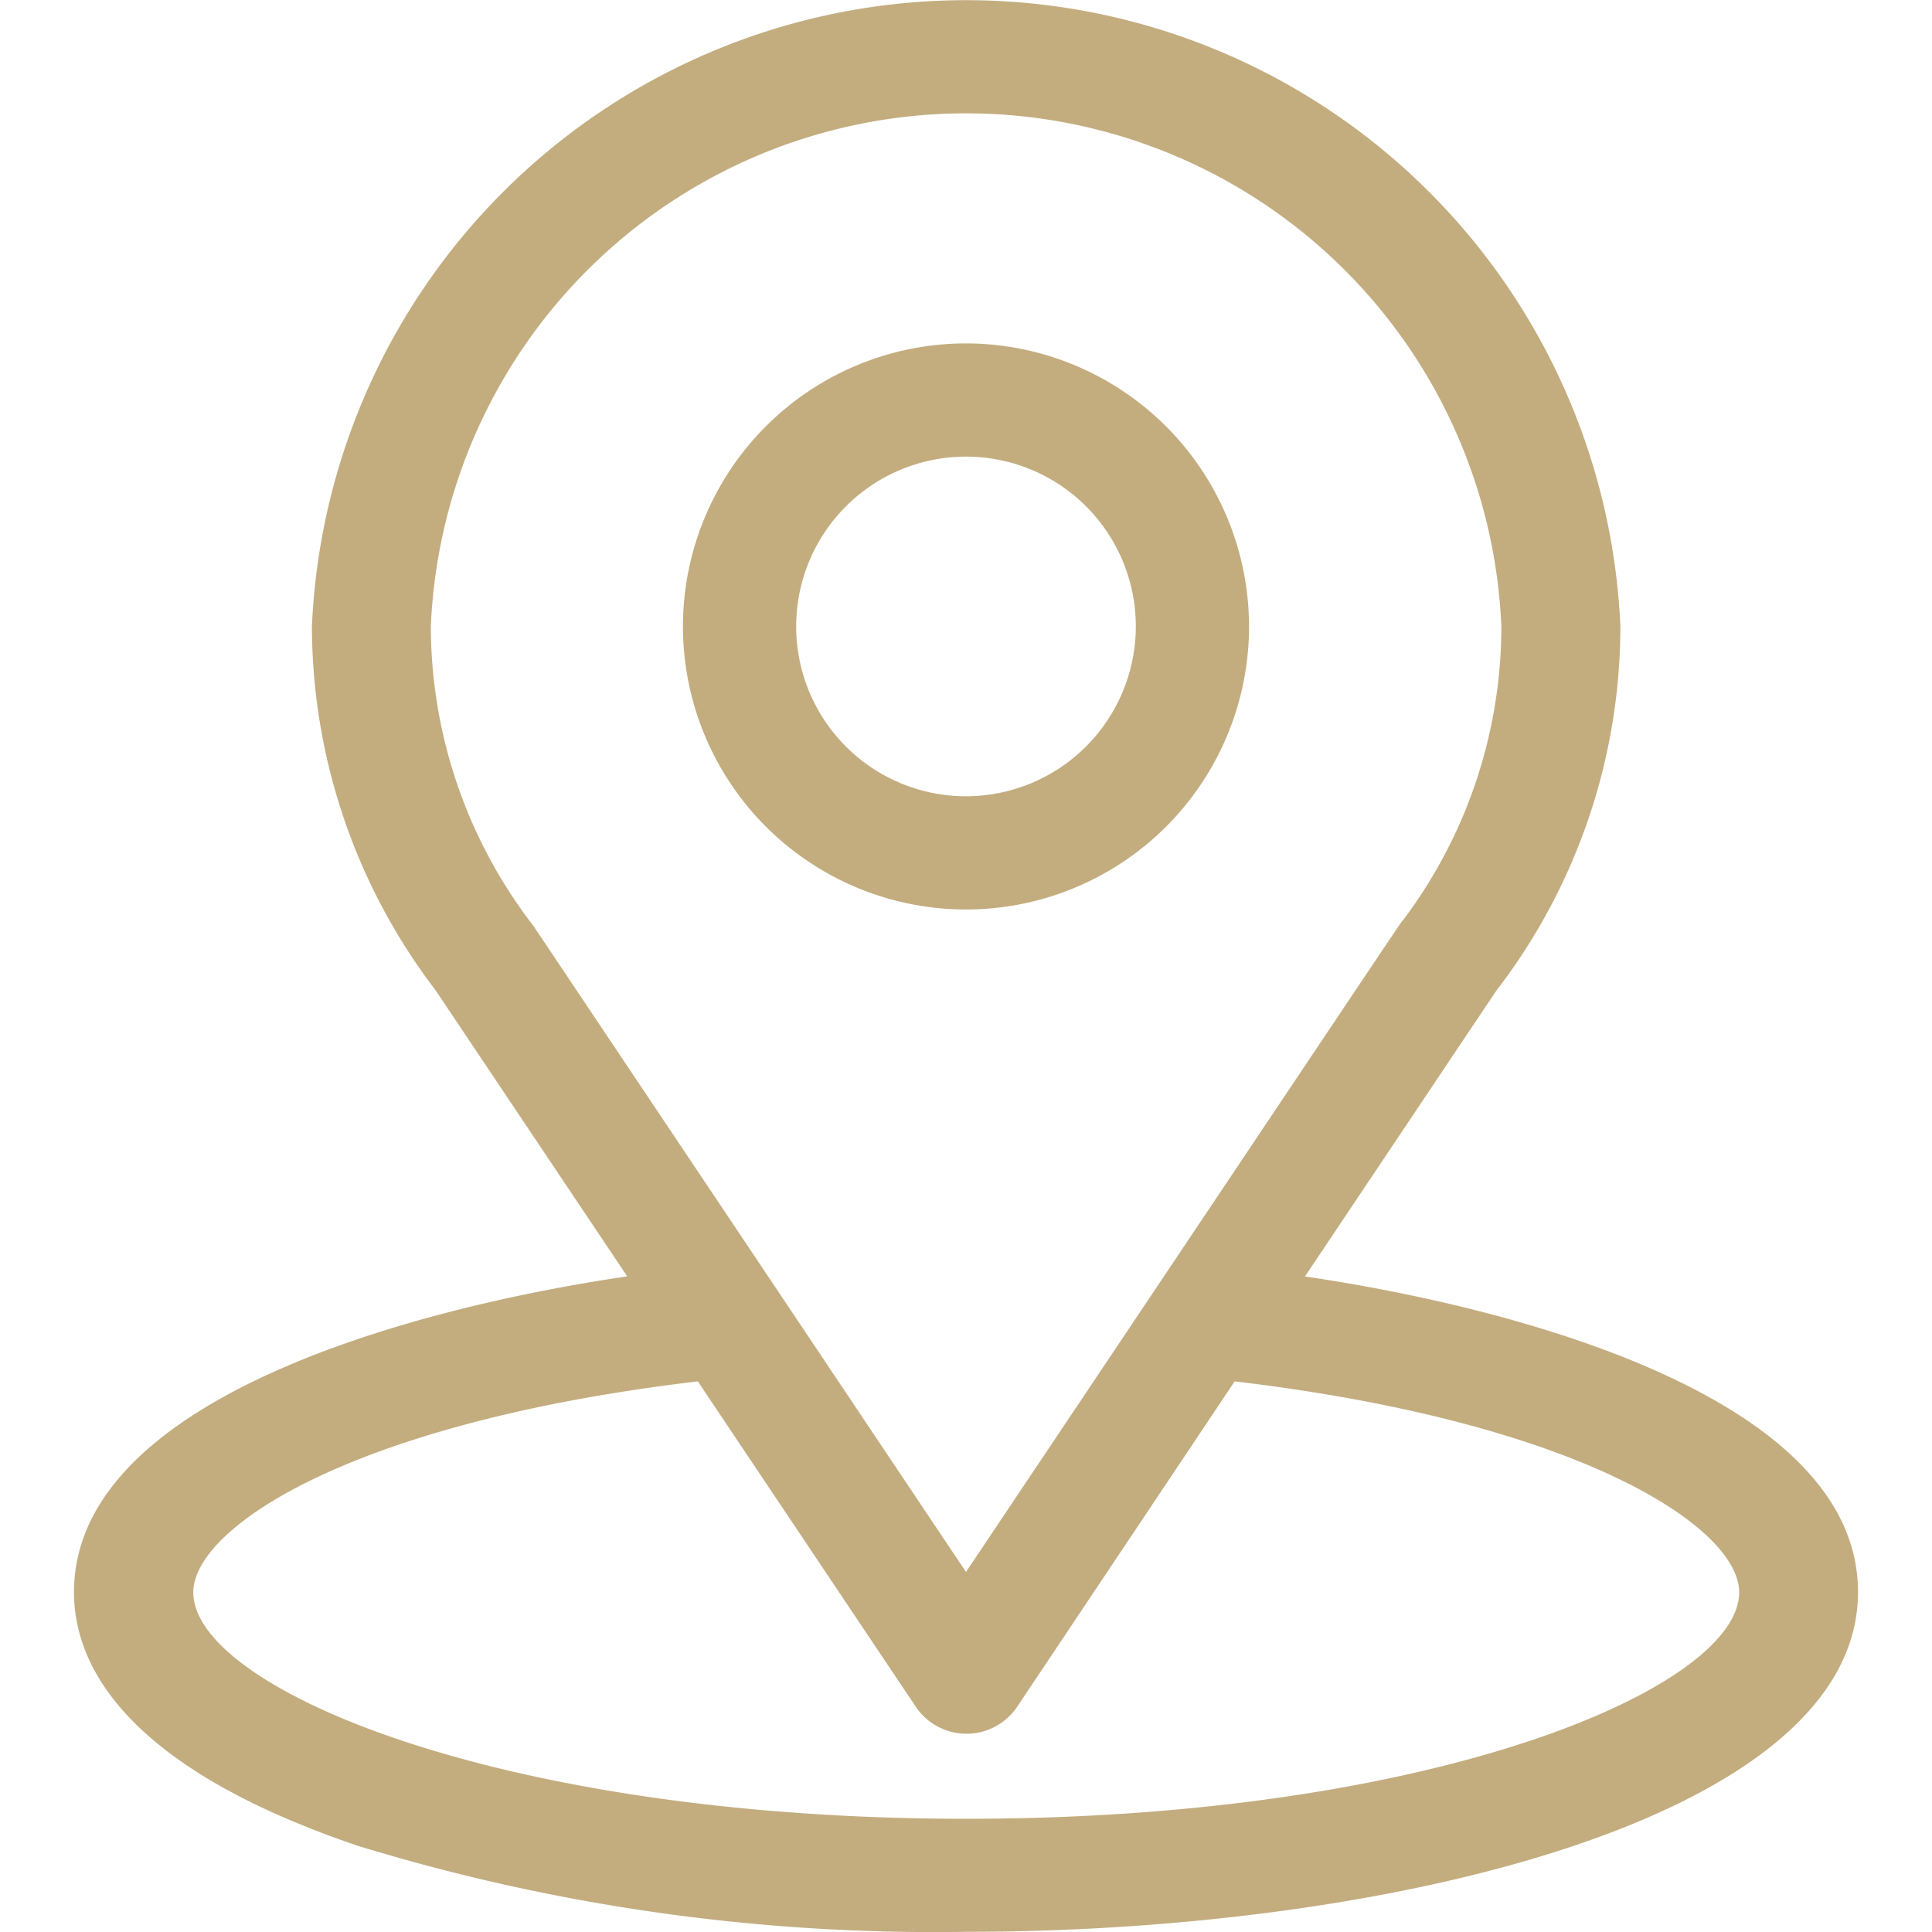
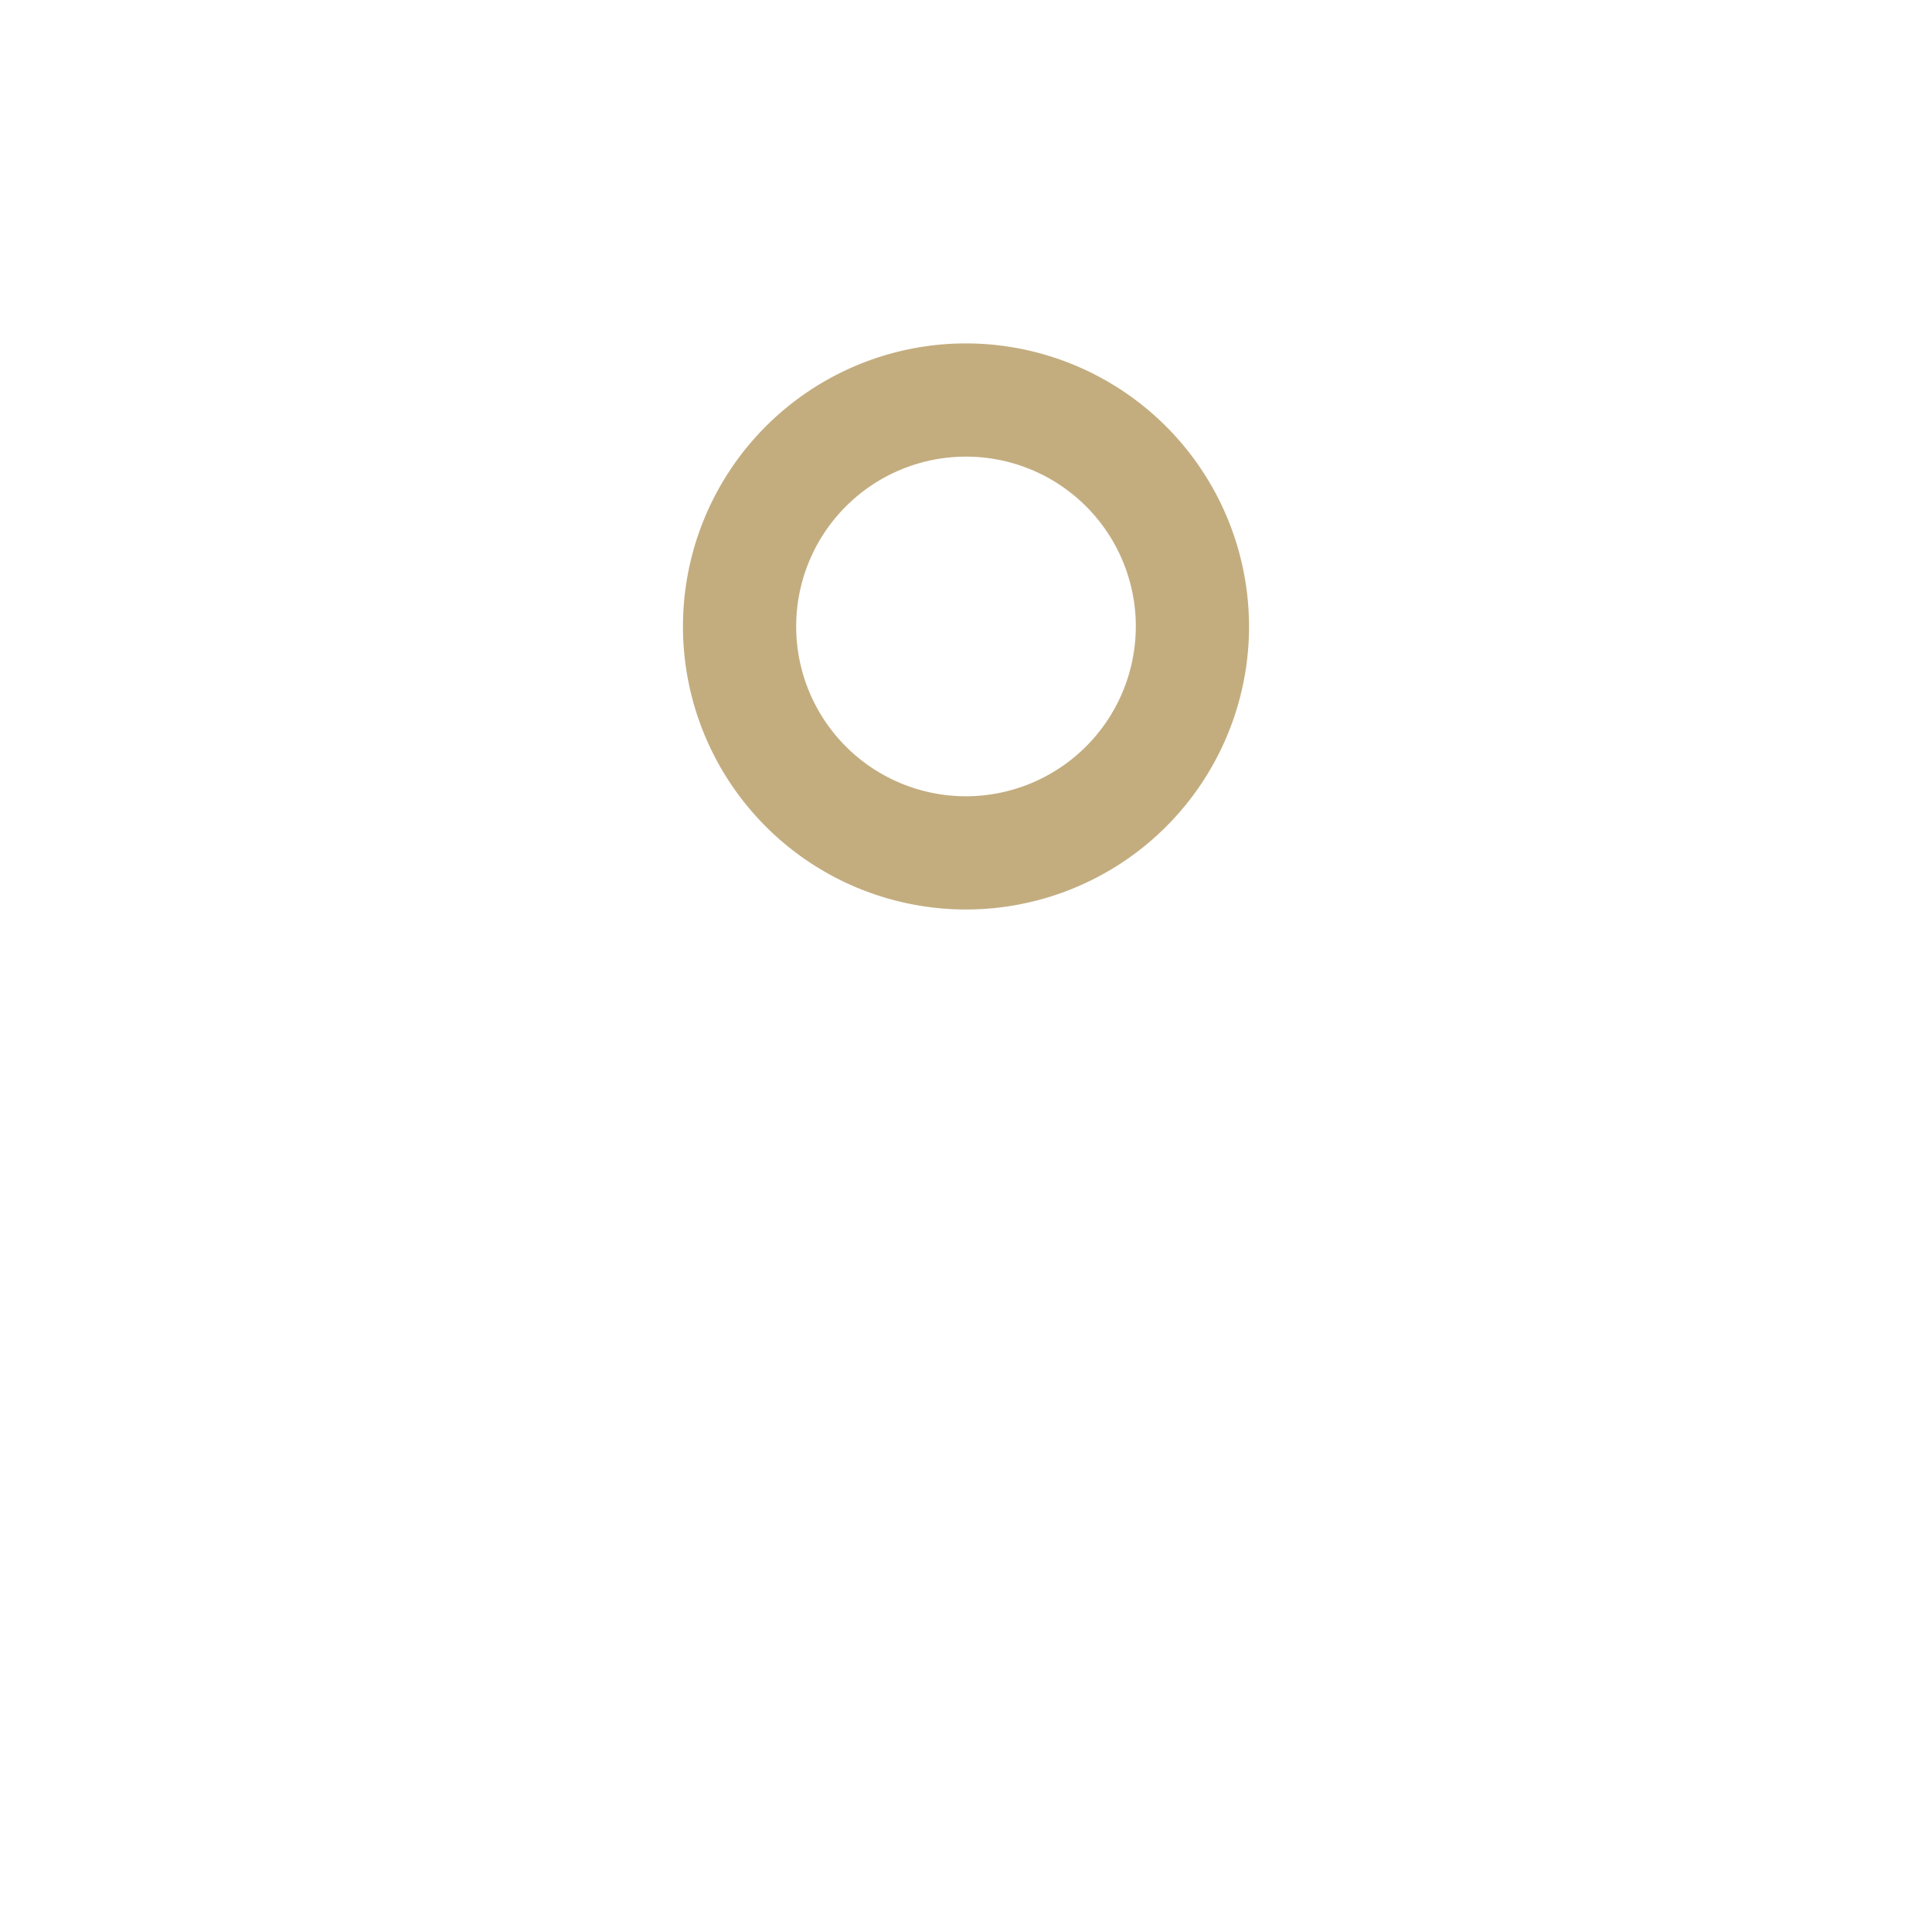
<svg xmlns="http://www.w3.org/2000/svg" width="20" height="20" viewBox="0 0 20 20">
  <defs>
    <clipPath id="clip-path">
      <rect id="Rectangle_22632" data-name="Rectangle 22632" width="20" height="20" transform="translate(520 836)" fill="#c3ad7f" />
    </clipPath>
    <clipPath id="clip-icon-location">
      <rect width="20" height="20" />
    </clipPath>
  </defs>
  <g id="icon-location" clip-path="url(#clip-icon-location)">
    <g id="Mask_Group_781" data-name="Mask Group 781" transform="translate(-520 -836)" clip-path="url(#clip-path)">
      <g id="location_1_" data-name="location (1)" transform="translate(490.211 836)">
        <g id="Group_88681" data-name="Group 88681" transform="translate(31)">
          <g id="Group_88680" data-name="Group 88680">
-             <path id="Path_80225" data-name="Path 80225" d="M43.744,13.214c2.236-3.34,1.955-2.923,2.02-3.01a6.188,6.188,0,0,0,1.245-3.72,6.779,6.779,0,0,0-13.545,0,6.223,6.223,0,0,0,1.28,3.767l1.984,2.962c-2.121.31-5.727,1.235-5.727,3.27,0,.742.509,1.8,2.933,2.623a20.342,20.342,0,0,0,6.3.892c4.434,0,9.235-1.19,9.235-3.516C49.471,14.449,45.869,13.525,43.744,13.214ZM35.772,9.607l-.021-.03a5.088,5.088,0,0,1-1.056-3.093,5.546,5.546,0,0,1,11.082,0,5.06,5.06,0,0,1-1.012,3.034c-.059.074.25-.383-4.53,6.755Zm4.464,9.221c-4.843,0-8-1.355-8-2.344,0-.665,1.624-1.758,5.223-2.184l2.262,3.377a.633.633,0,0,0,1.038,0L43.016,14.3c3.6.426,5.223,1.519,5.223,2.184C48.239,17.465,45.107,18.828,40.235,18.828Z" transform="translate(-31.446)" fill="#c3ad7f" />
-           </g>
+             </g>
        </g>
        <g id="Group_88683" data-name="Group 88683" transform="translate(36.859 3.555)">
          <g id="Group_88682" data-name="Group 88682">
            <path id="Path_80226" data-name="Path 80226" d="M183.93,91a2.93,2.93,0,1,0,2.93,2.93A2.933,2.933,0,0,0,183.93,91Zm0,4.688a1.758,1.758,0,1,1,1.758-1.758A1.76,1.76,0,0,1,183.93,95.688Z" transform="translate(-181 -91)" fill="#c3ad7f" />
          </g>
        </g>
      </g>
    </g>
  </g>
</svg>